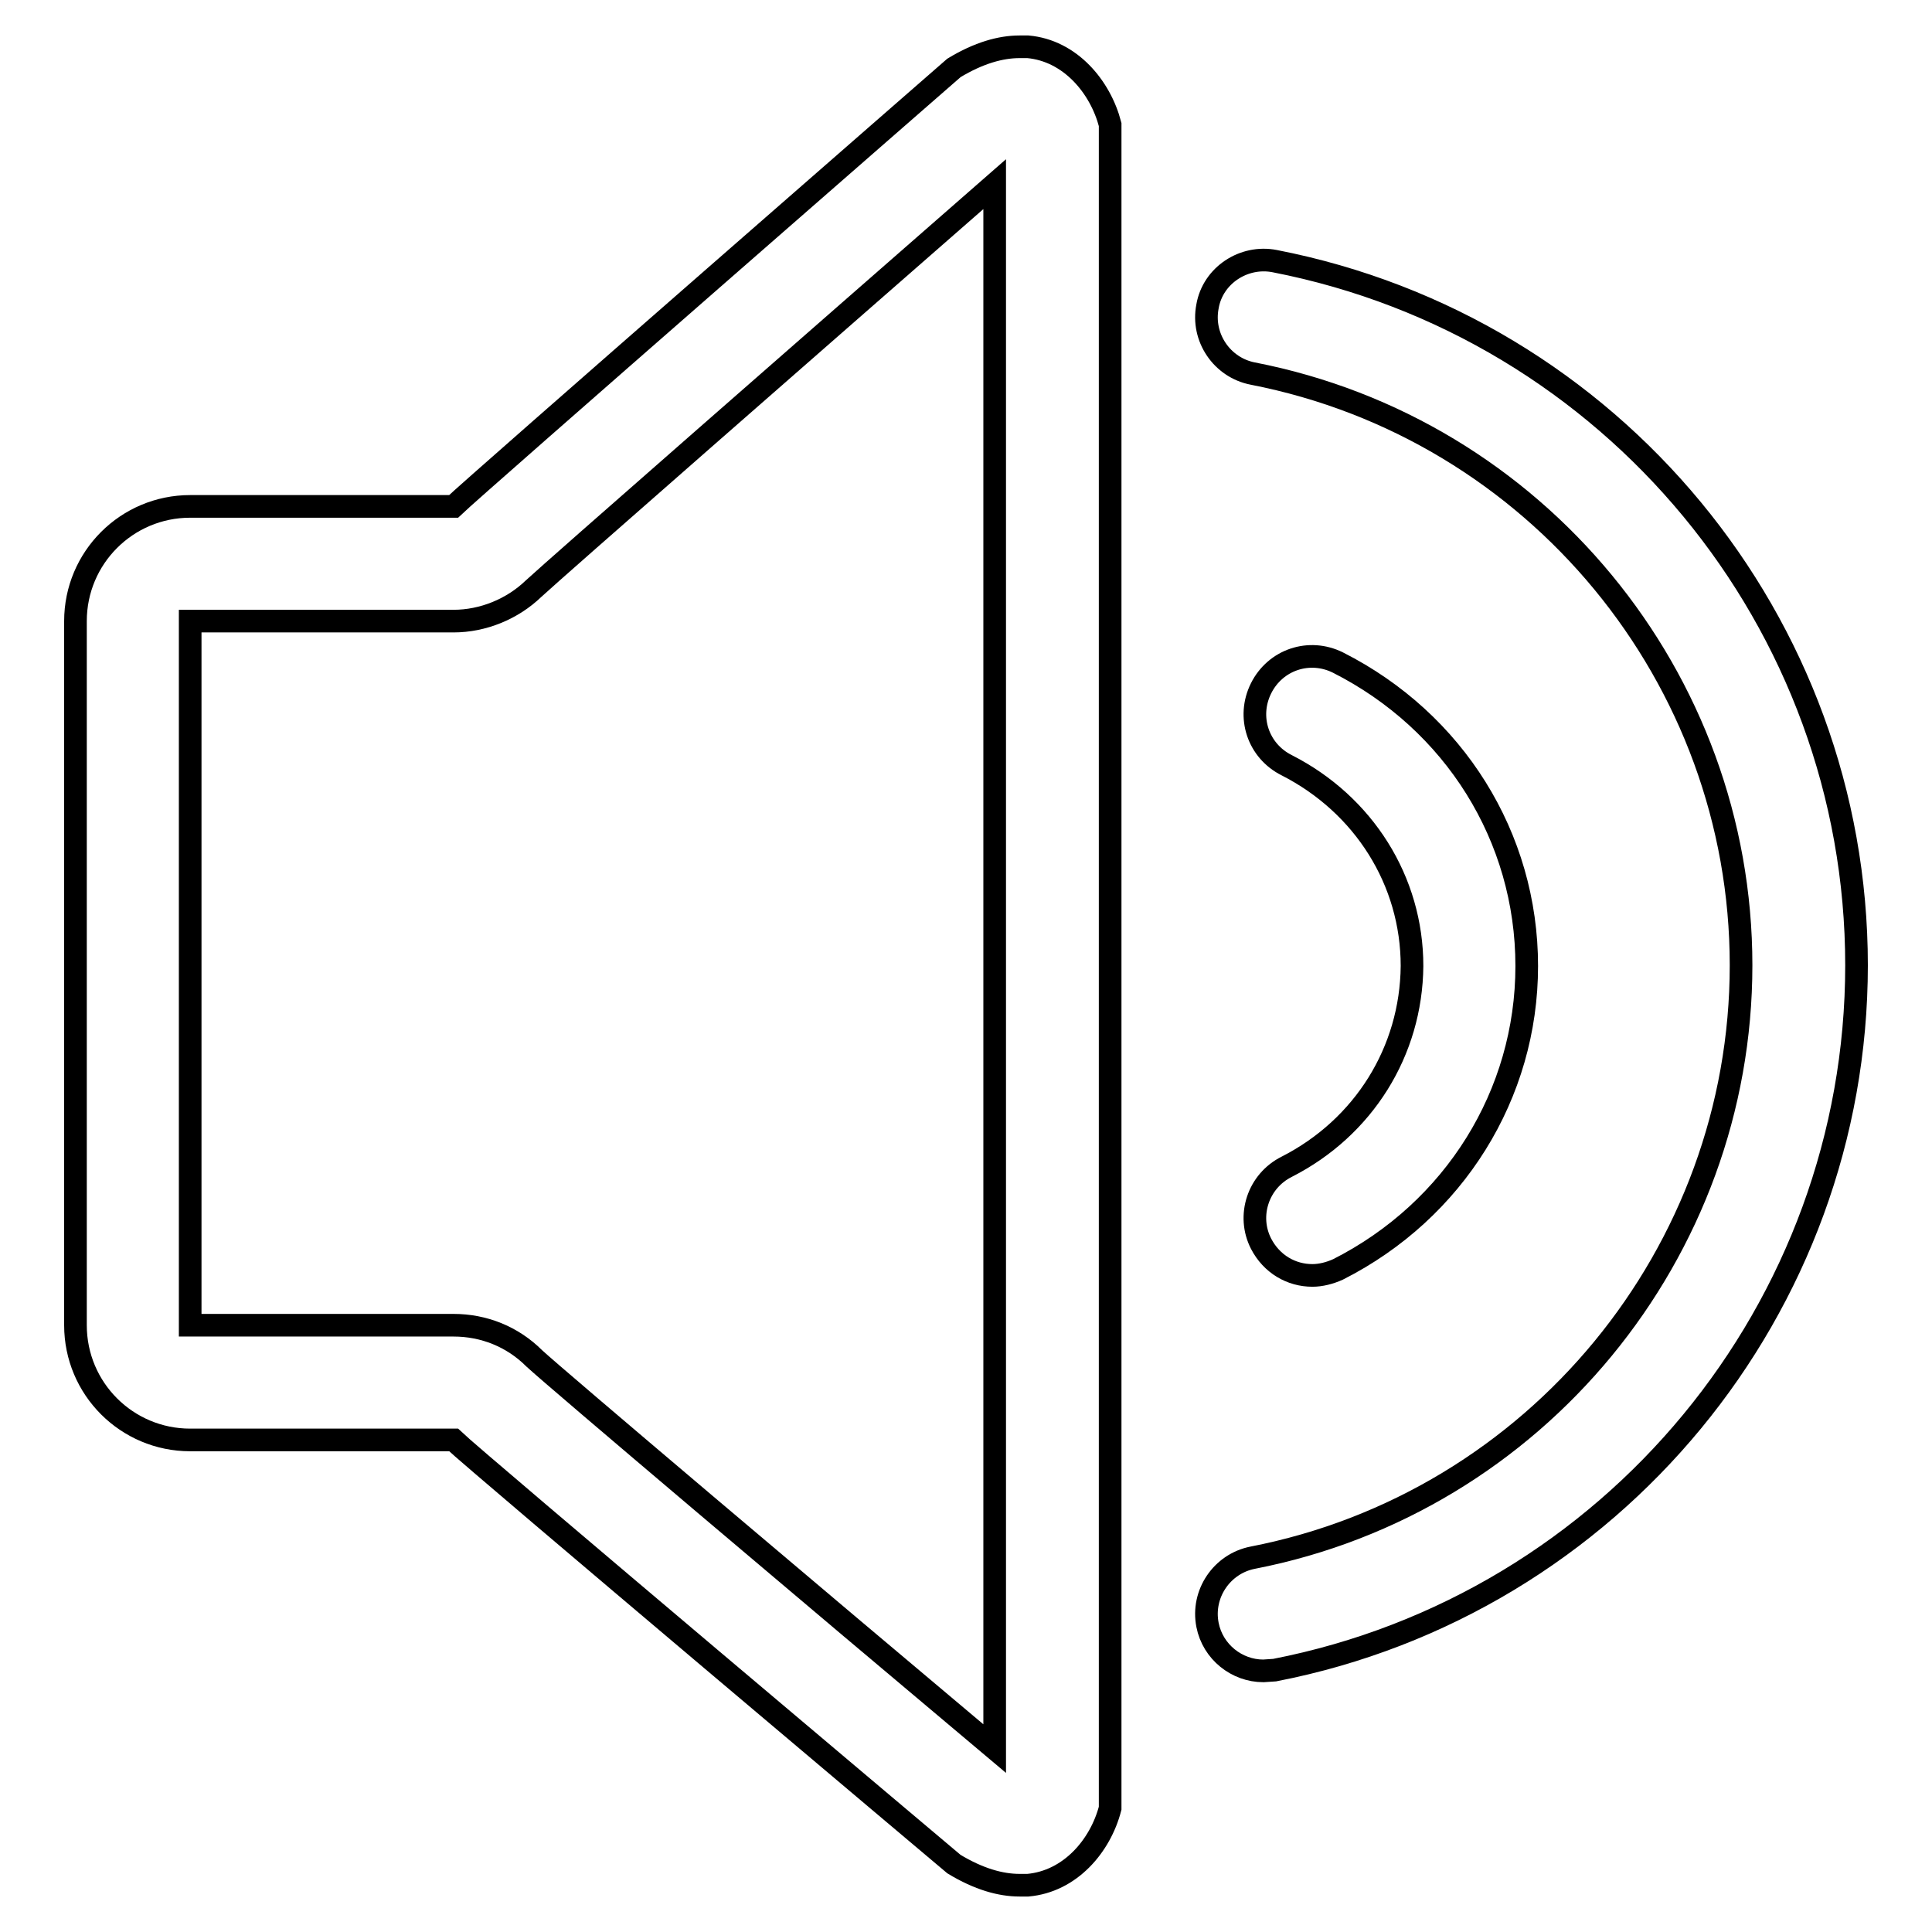
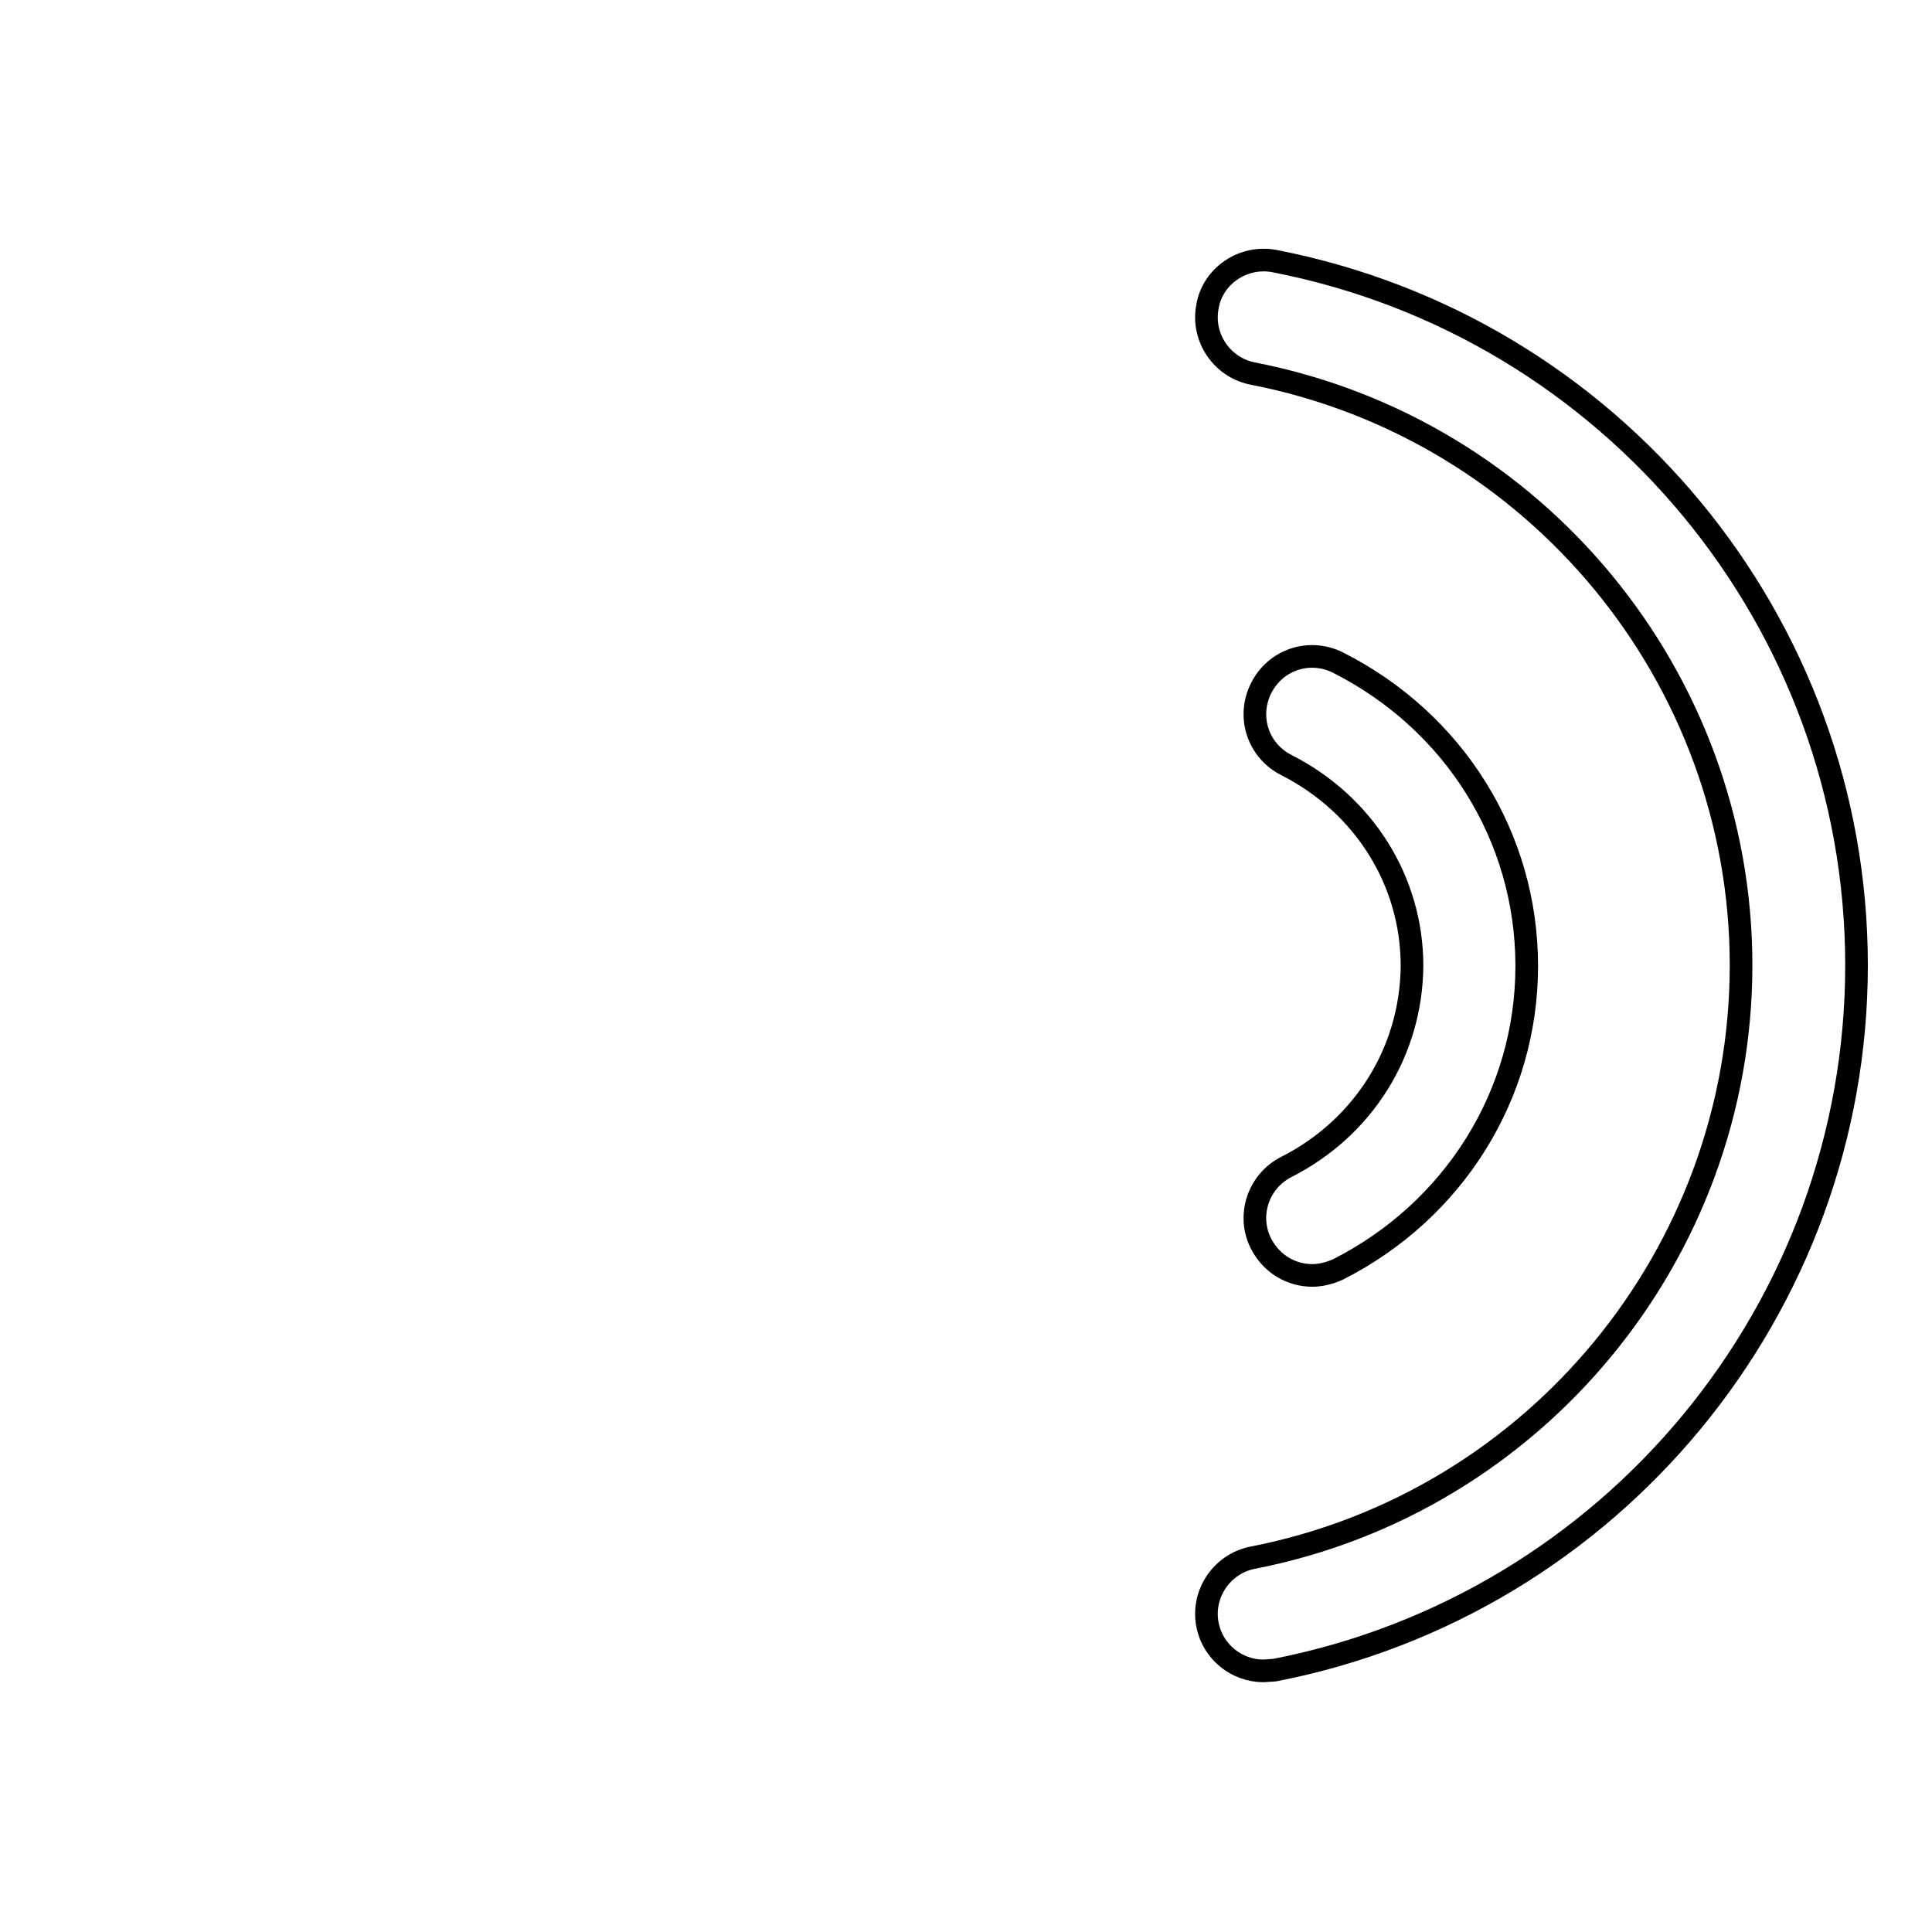
<svg xmlns="http://www.w3.org/2000/svg" version="1.1" x="0px" y="0px" viewBox="0 0 256 256" enable-background="new 0 0 256 256" xml:space="preserve">
  <g>
    <g>
      <g>
        <g>
          <g>
            <g>
-               <path stroke-width="3" fill-opacity="0" stroke="#000000" d="M136.2,6.2l-1.1,0c-2.5,0-5.4,0.8-8.7,2.8c0,0-63.5,55.4-66.3,58.1H25.2c-8.4,0-15.2,6.8-15.2,15.2v93.3c0,8.4,6.8,15.2,15.2,15.2h34.9c2.8,2.7,66.3,56.2,66.3,56.2c3.3,2,6.2,2.8,8.7,2.8l1.1,0c5.6-0.5,9.6-5.2,10.9-10.2V16.5C145.8,11.5,141.8,6.7,136.2,6.2z M131.8,231.7c-23.8-20-58.2-49.1-61-51.7c-2.9-2.9-6.7-4.4-10.7-4.4H25.2v-1.9V82.3h34.9c3.9,0,7.8-1.6,10.6-4.3c2.8-2.6,37.2-32.7,61.1-53.6V231.7L131.8,231.7z" />
              <path stroke-width="3" fill-opacity="0" stroke="#000000" d="M170.5,154.6c-3.8,1.9-5.3,6.5-3.4,10.2c1.4,2.7,4,4.2,6.8,4.2c1.1,0,2.3-0.3,3.4-0.8c15.4-7.8,25-23.2,25-40.2c0-17.1-9.6-32.4-25-40.2c-3.8-1.9-8.3-0.4-10.2,3.4c-1.9,3.8-0.4,8.3,3.4,10.2c10.2,5.2,16.6,15.3,16.6,26.6C187,139.3,180.7,149.4,170.5,154.6z" />
              <path stroke-width="3" fill-opacity="0" stroke="#000000" d="M168.9,34.6c-4.1-0.8-8.2,1.9-8.9,6c-0.8,4.1,1.9,8.1,6,8.9c37.5,7.3,64.7,40.3,64.7,78.4c0,38.1-27.2,71.2-64.7,78.5c-4.1,0.8-6.8,4.8-6,8.9c0.7,3.6,3.9,6.1,7.4,6.1l1.5-0.1c44.7-8.7,77.1-48,77.1-93.4S213.6,43.3,168.9,34.6z" />
            </g>
          </g>
        </g>
      </g>
      <g />
      <g />
      <g />
      <g />
      <g />
      <g />
      <g />
      <g />
      <g />
      <g />
      <g />
      <g />
      <g />
      <g />
      <g />
    </g>
  </g>
</svg>